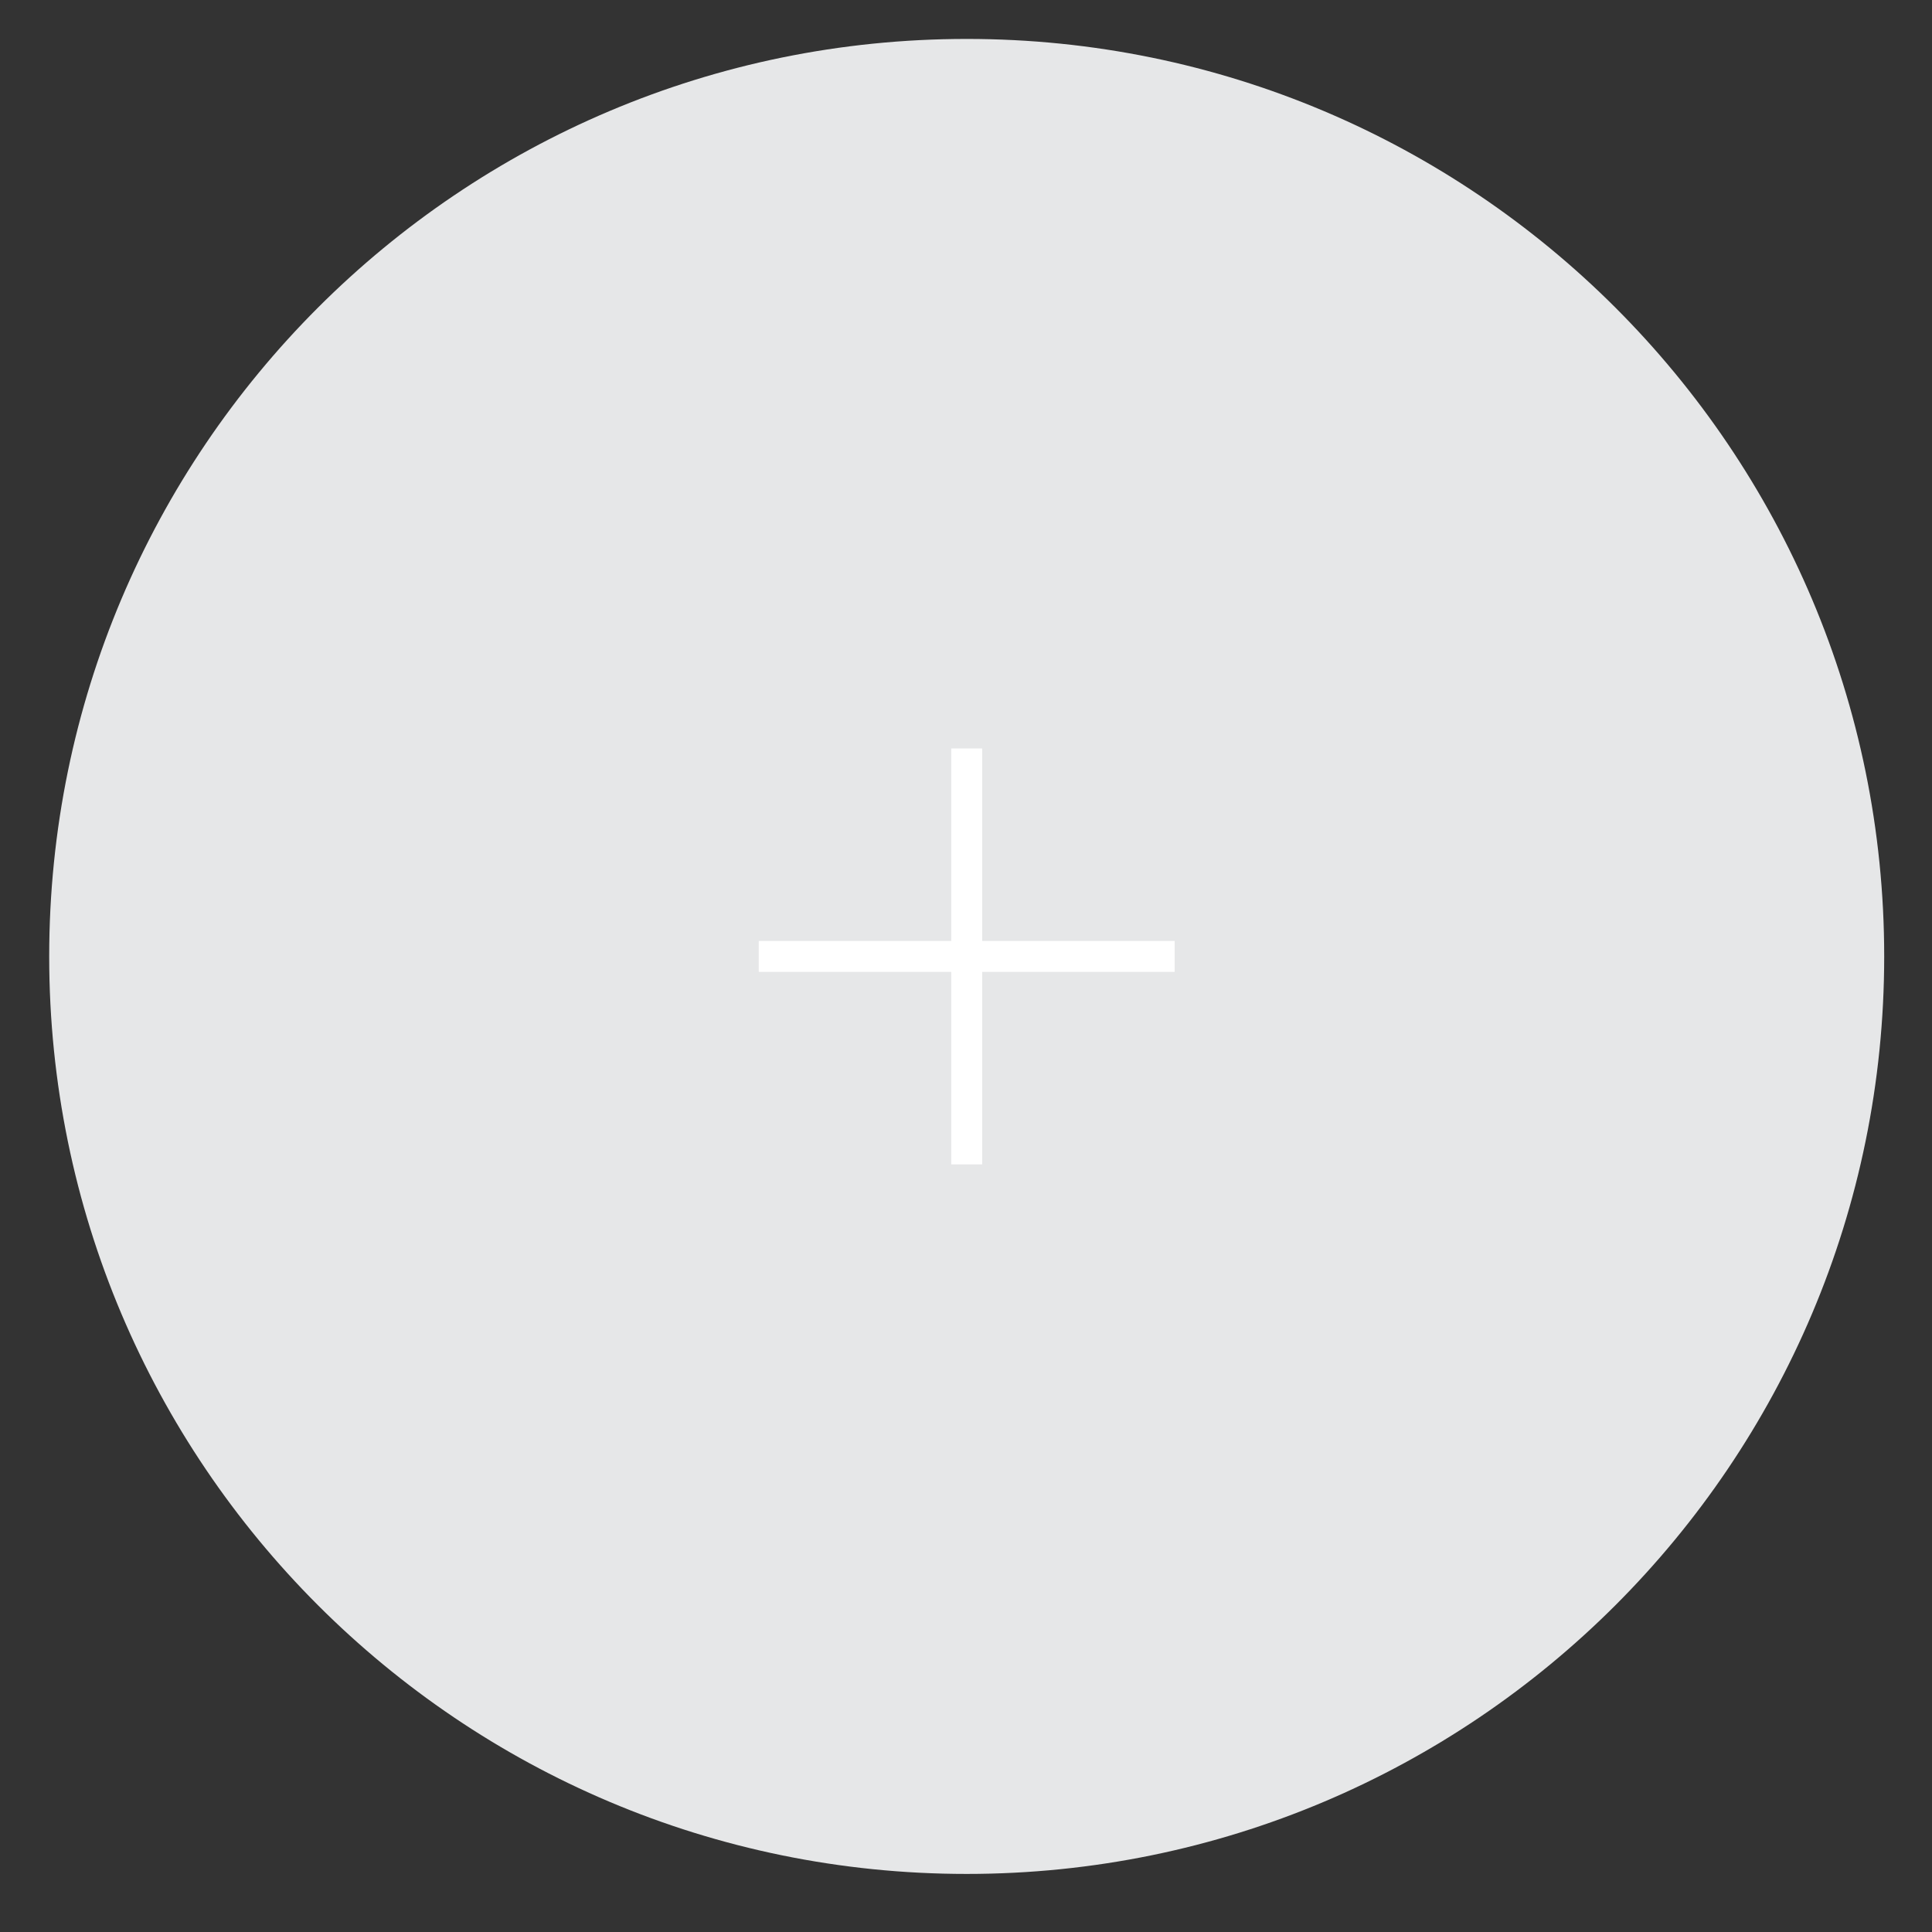
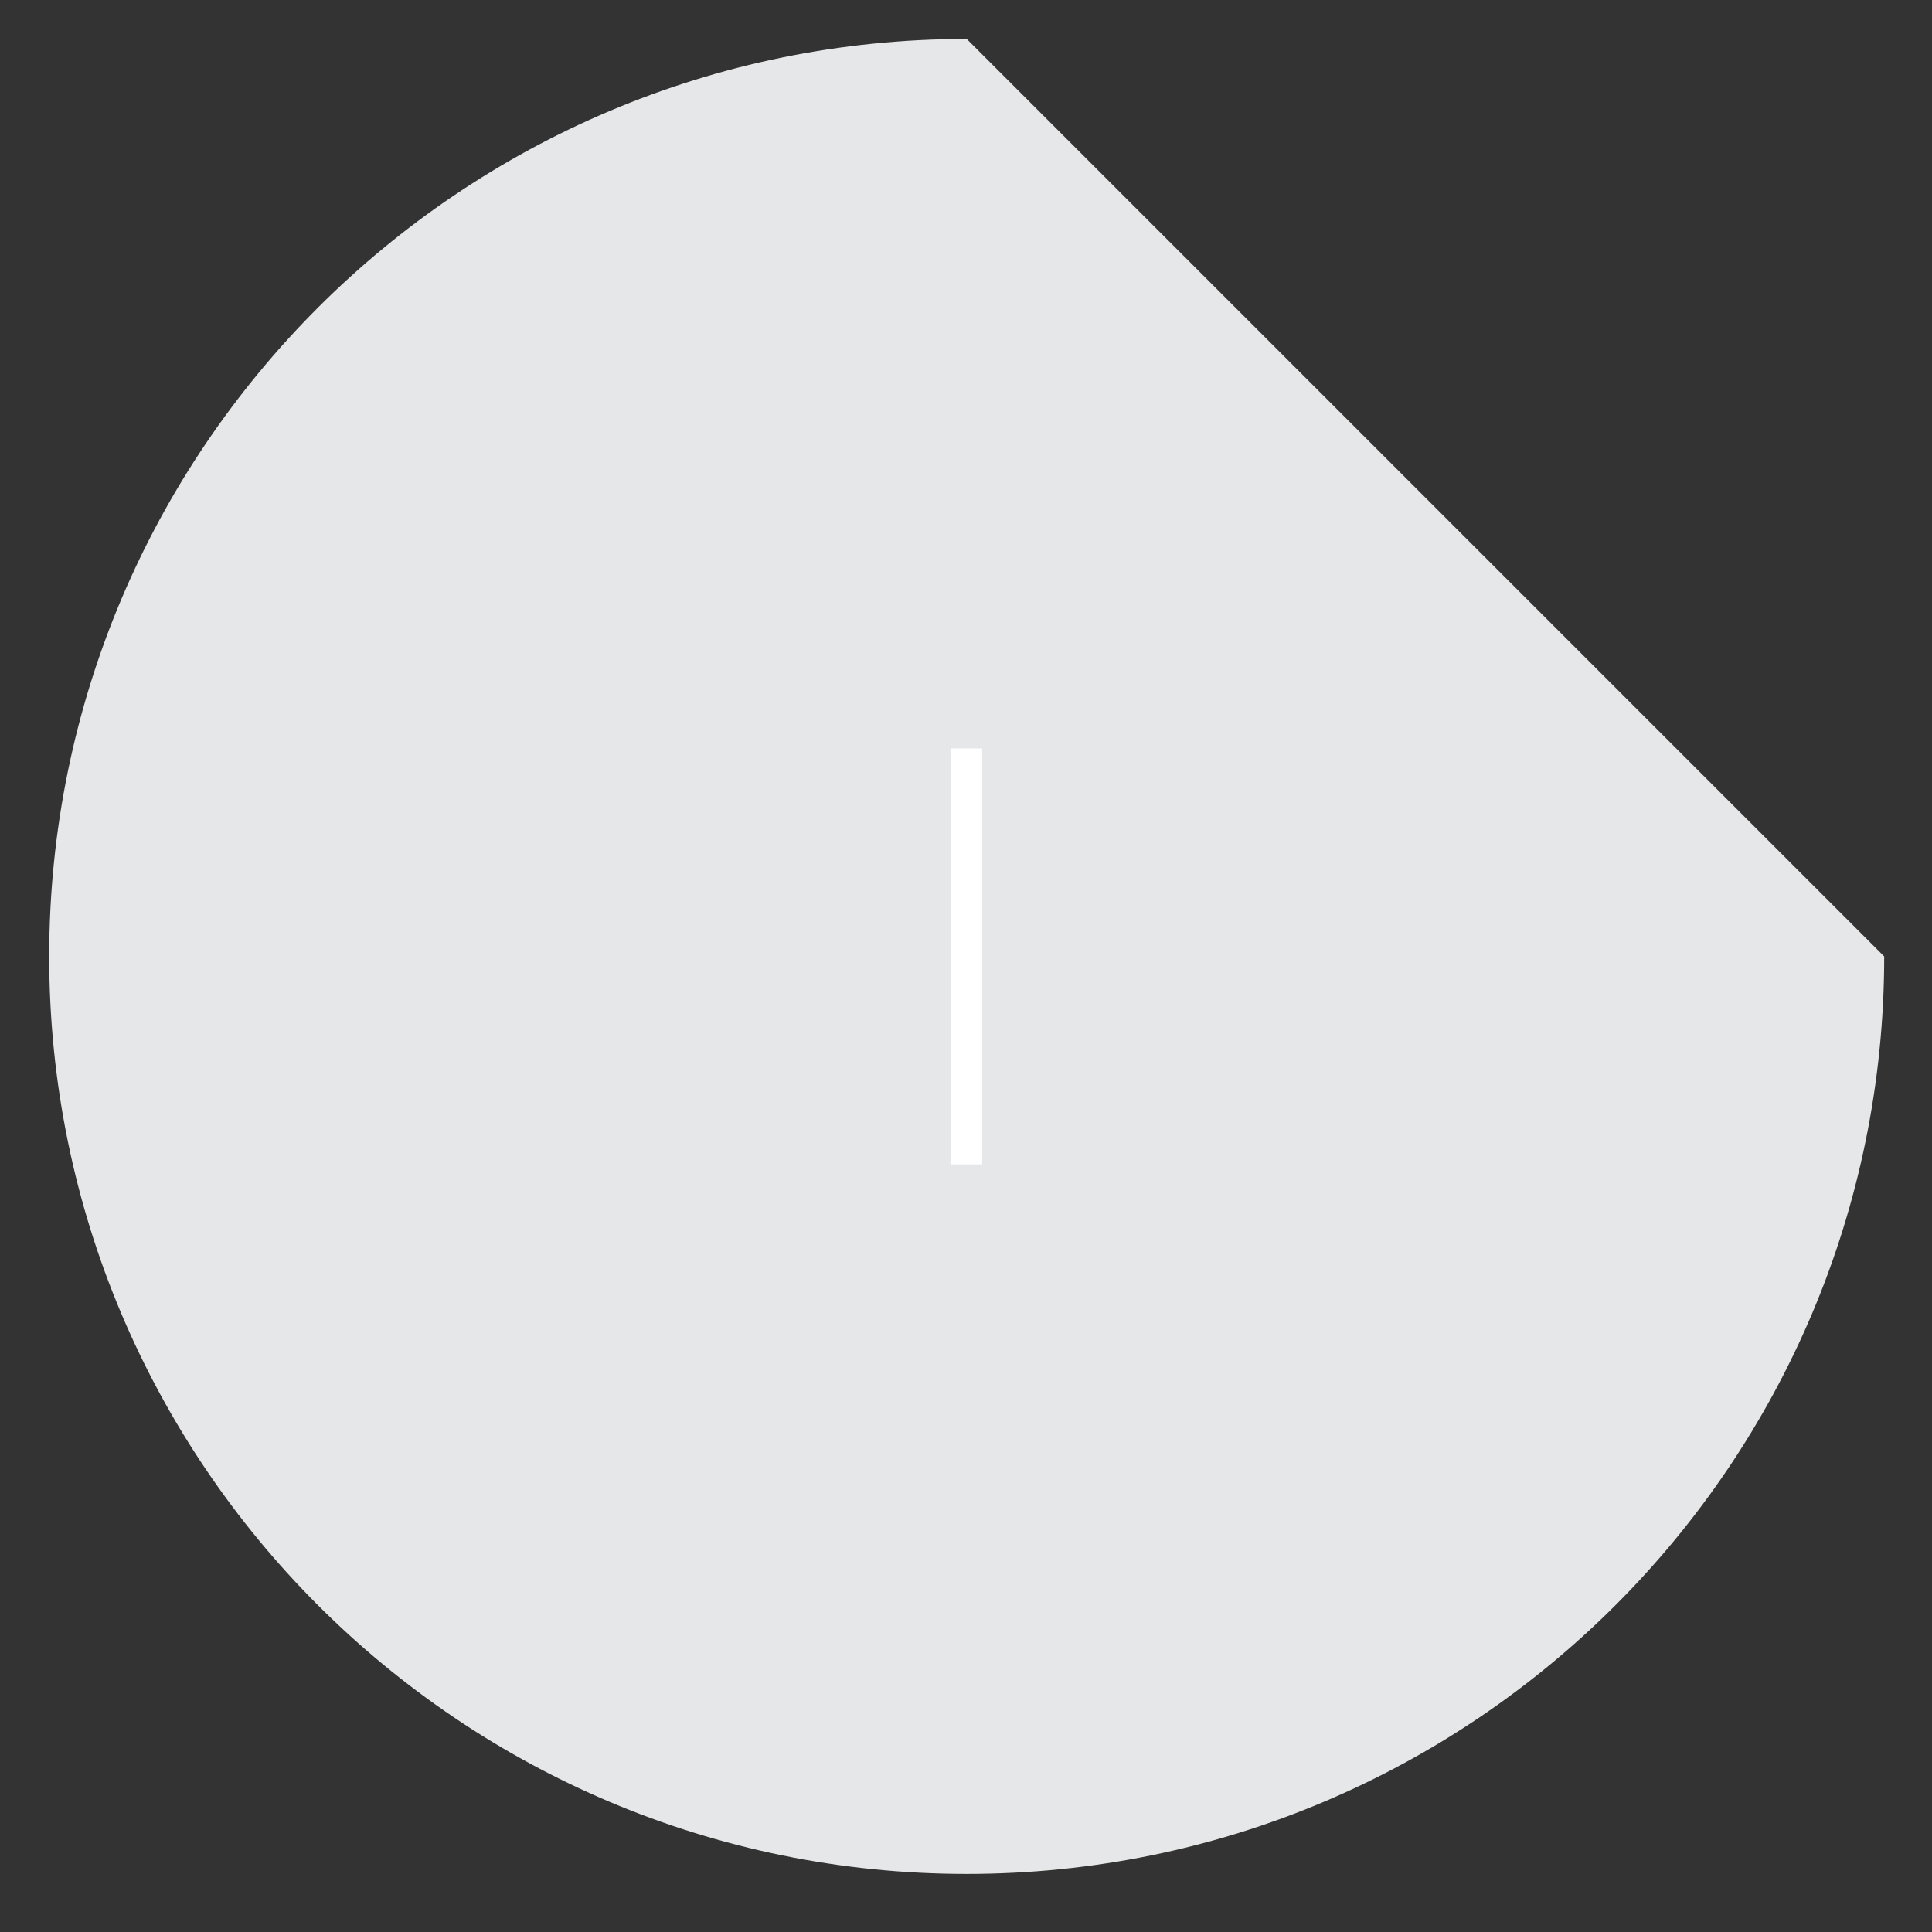
<svg xmlns="http://www.w3.org/2000/svg" version="1.1" id="Layer_1" x="0px" y="0px" width="125px" height="125px" viewBox="0 0 125 125" enable-background="new 0 0 125 125" xml:space="preserve">
  <rect x="0" y="0" width="125" height="125" fill="#333333" stroke="none" />
-   <path fill="#E6E7E8" d="M121.907,61.881c0,32.784-26.577,59.362-59.362,59.362c-32.784,0-59.362-26.578-59.362-59.362  c0-32.784,26.578-59.362,59.362-59.362C95.33,2.519,121.907,29.097,121.907,61.881" />
+   <path fill="#E6E7E8" d="M121.907,61.881c0,32.784-26.577,59.362-59.362,59.362c-32.784,0-59.362-26.578-59.362-59.362  c0-32.784,26.578-59.362,59.362-59.362" />
  <line fill="none" stroke="#FFFFFF" stroke-width="2" stroke-miterlimit="10" x1="62.545" y1="48.426" x2="62.545" y2="75.335" />
-   <line fill="none" stroke="#FFFFFF" stroke-width="2" stroke-miterlimit="10" x1="49.091" y1="61.881" x2="76" y2="61.881" />
</svg>